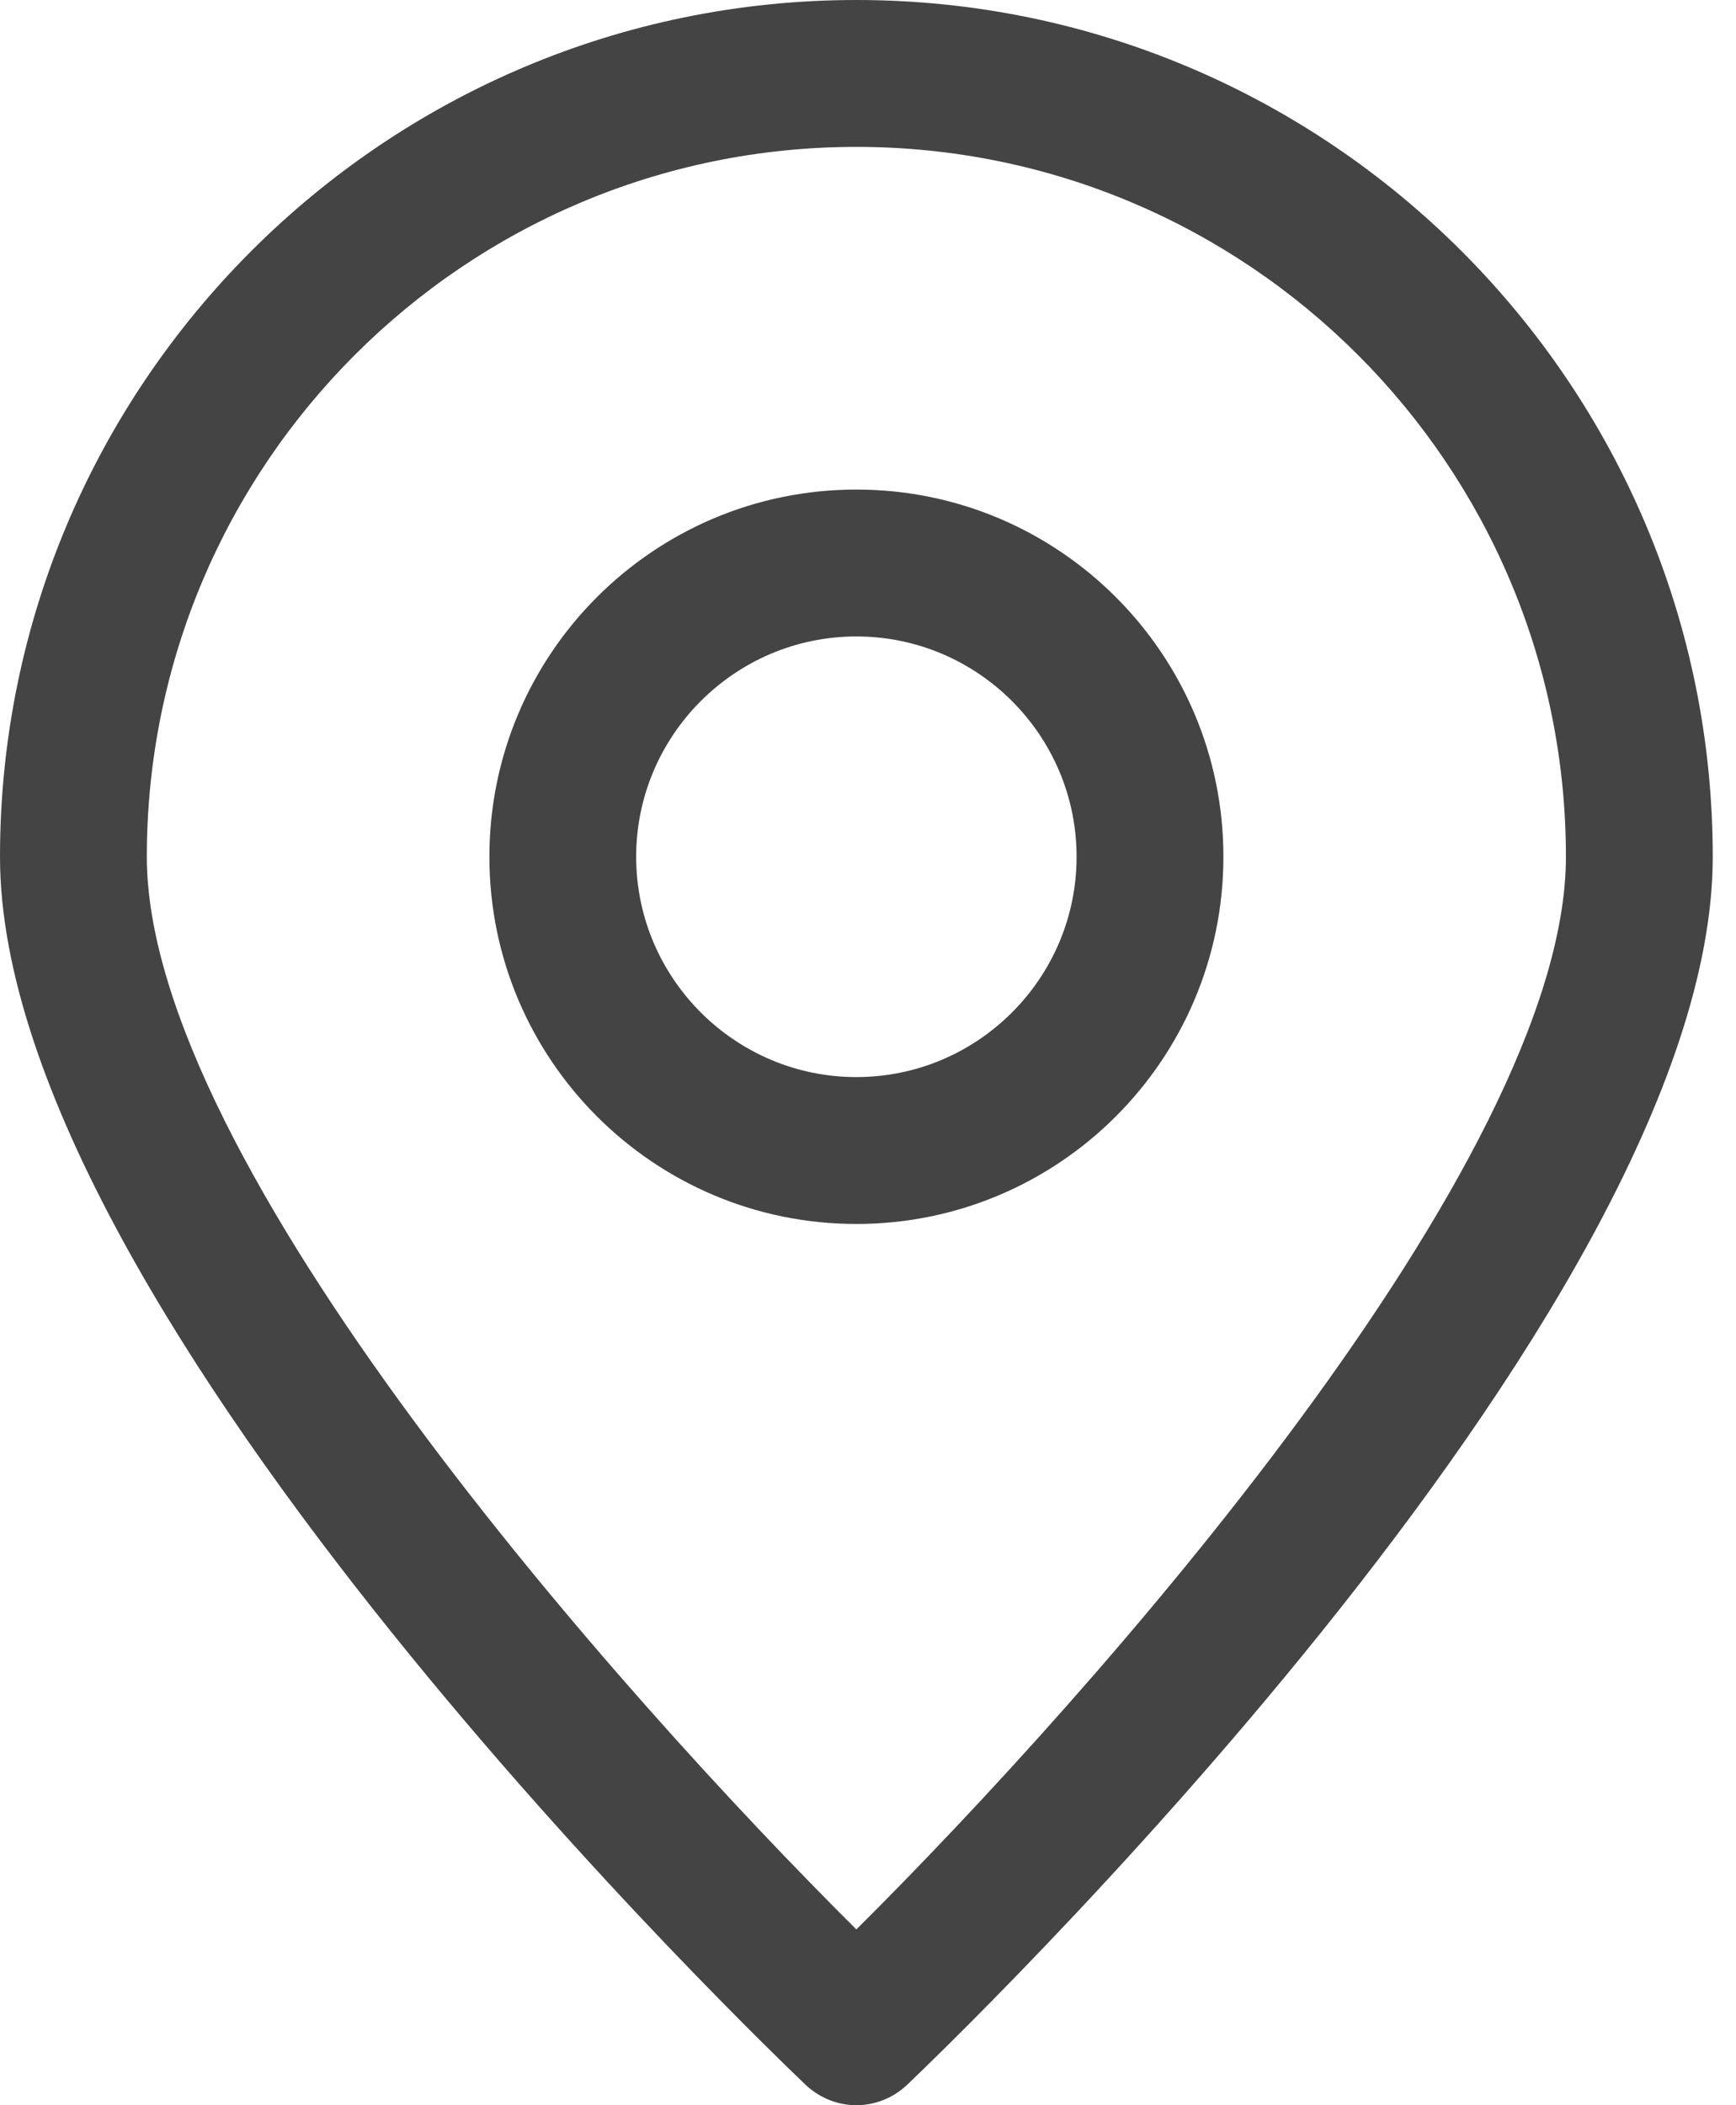
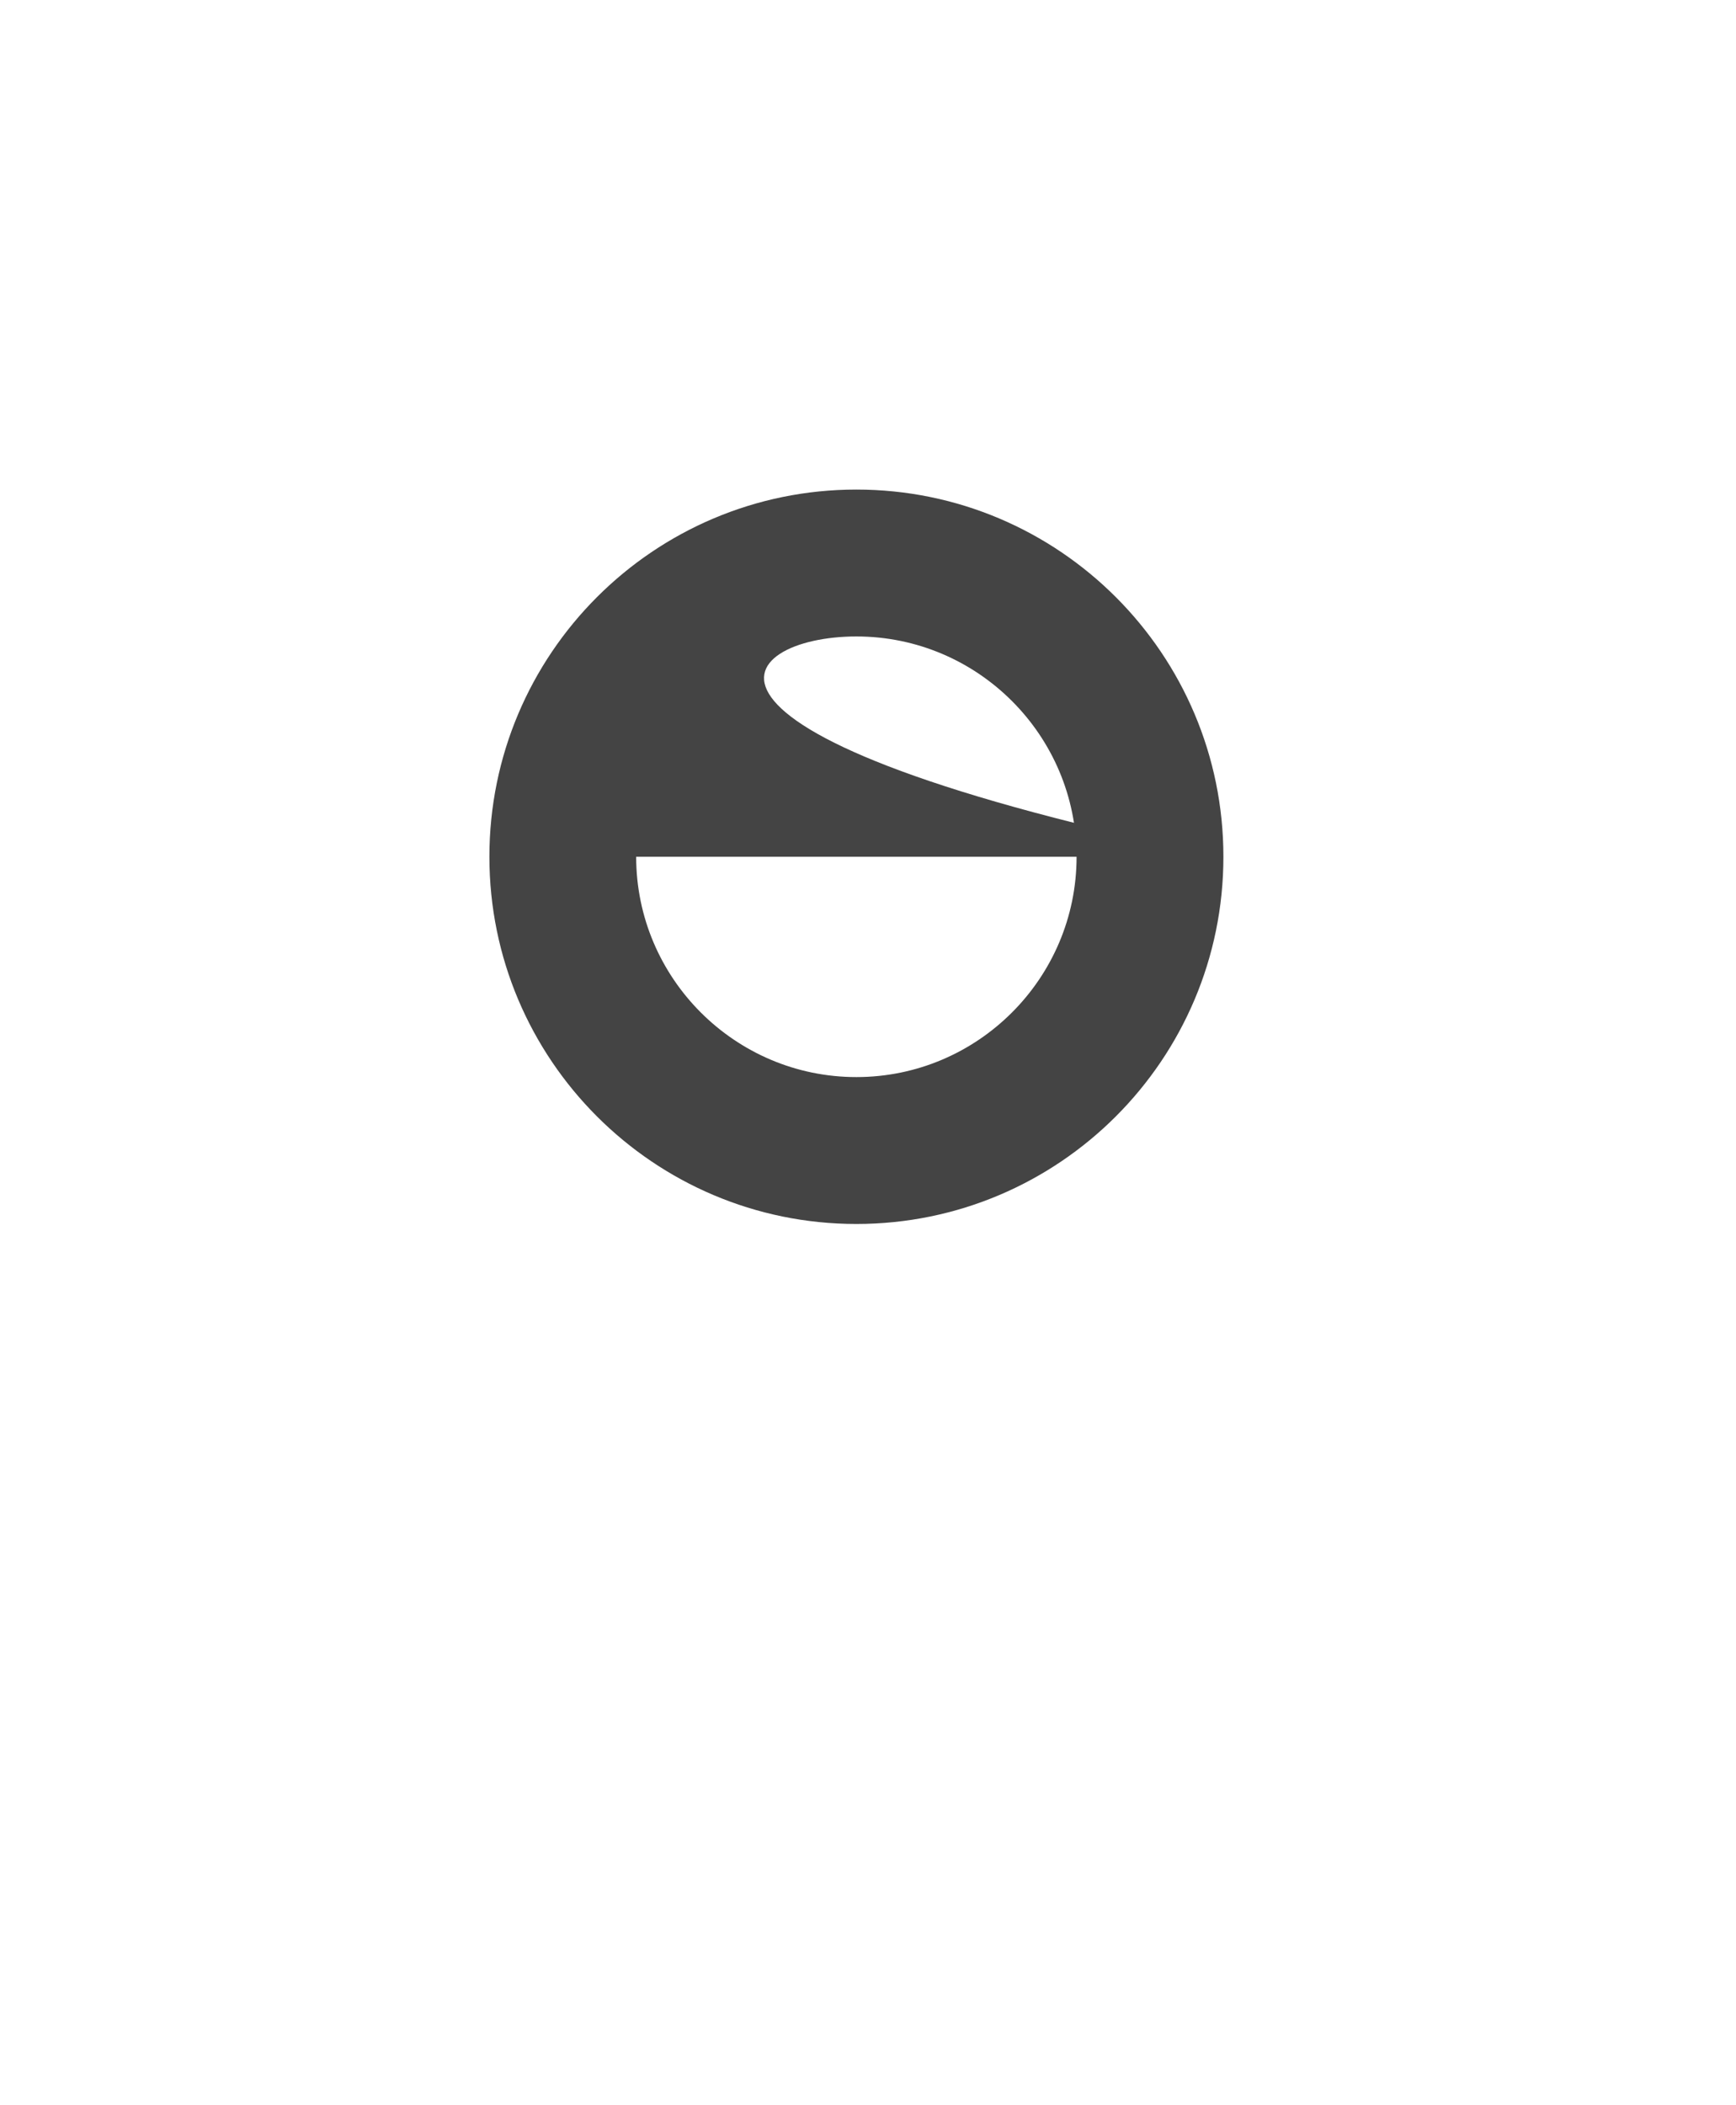
<svg xmlns="http://www.w3.org/2000/svg" width="33" height="40" viewBox="0 0 33 40" fill="none">
-   <path d="M15.321 39.619C15.591 39.87 15.935 40 16.279 40C16.623 40 16.967 39.87 17.237 39.619C17.86 39.023 32.558 24.995 32.558 16.279C32.558 7.302 25.256 0 16.279 0C7.302 0 0 7.302 0 16.279C0 24.995 14.698 39.023 15.321 39.619ZM16.279 2.791C23.721 2.791 29.767 8.837 29.767 16.279C29.767 22.074 20.781 32.186 16.279 36.66C11.777 32.186 2.791 22.084 2.791 16.279C2.791 8.837 8.837 2.791 16.279 2.791Z" fill="#444444" />
-   <path d="M23.256 16.279C23.256 12.428 20.131 9.302 16.279 9.302C12.428 9.302 9.303 12.428 9.303 16.279C9.303 20.13 12.428 23.256 16.279 23.256C20.131 23.256 23.256 20.13 23.256 16.279ZM12.093 16.279C12.093 13.972 13.973 12.093 16.279 12.093C18.587 12.093 20.465 13.972 20.465 16.279C20.465 18.586 18.587 20.465 16.279 20.465C13.973 20.465 12.093 18.586 12.093 16.279Z" fill="#444444" />
+   <path d="M23.256 16.279C23.256 12.428 20.131 9.302 16.279 9.302C12.428 9.302 9.303 12.428 9.303 16.279C9.303 20.13 12.428 23.256 16.279 23.256C20.131 23.256 23.256 20.13 23.256 16.279ZC12.093 13.972 13.973 12.093 16.279 12.093C18.587 12.093 20.465 13.972 20.465 16.279C20.465 18.586 18.587 20.465 16.279 20.465C13.973 20.465 12.093 18.586 12.093 16.279Z" fill="#444444" />
</svg>